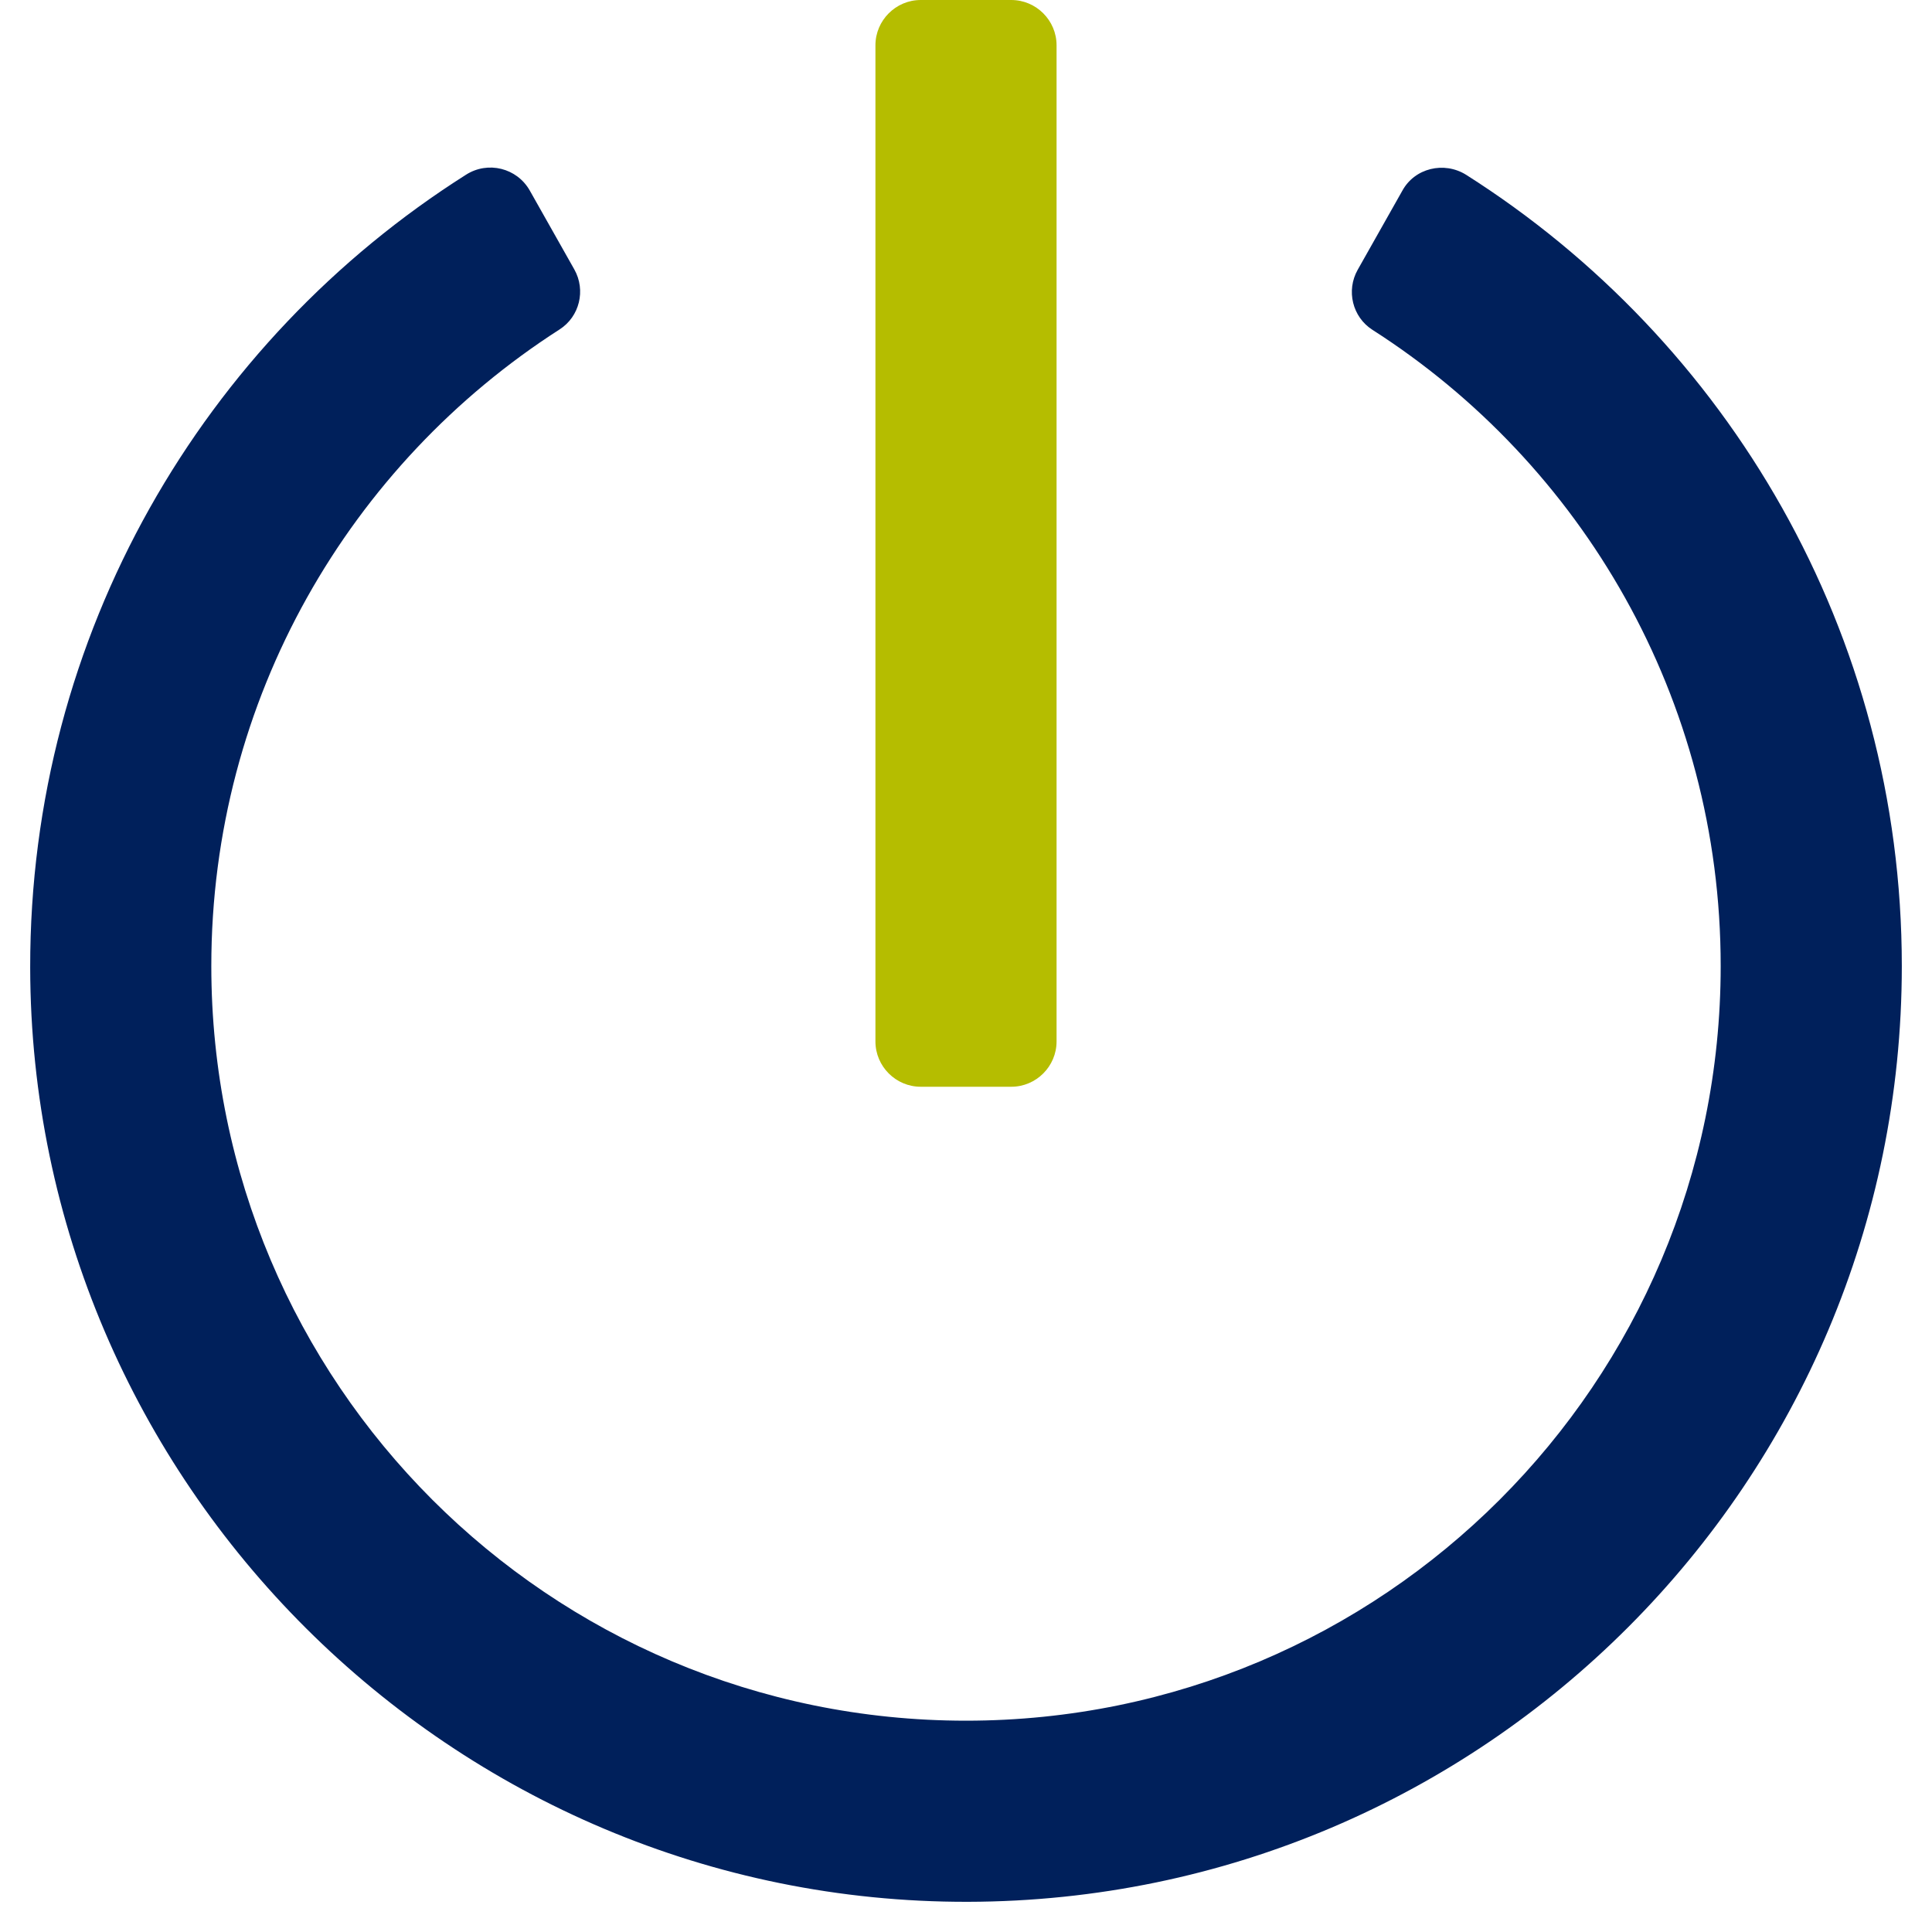
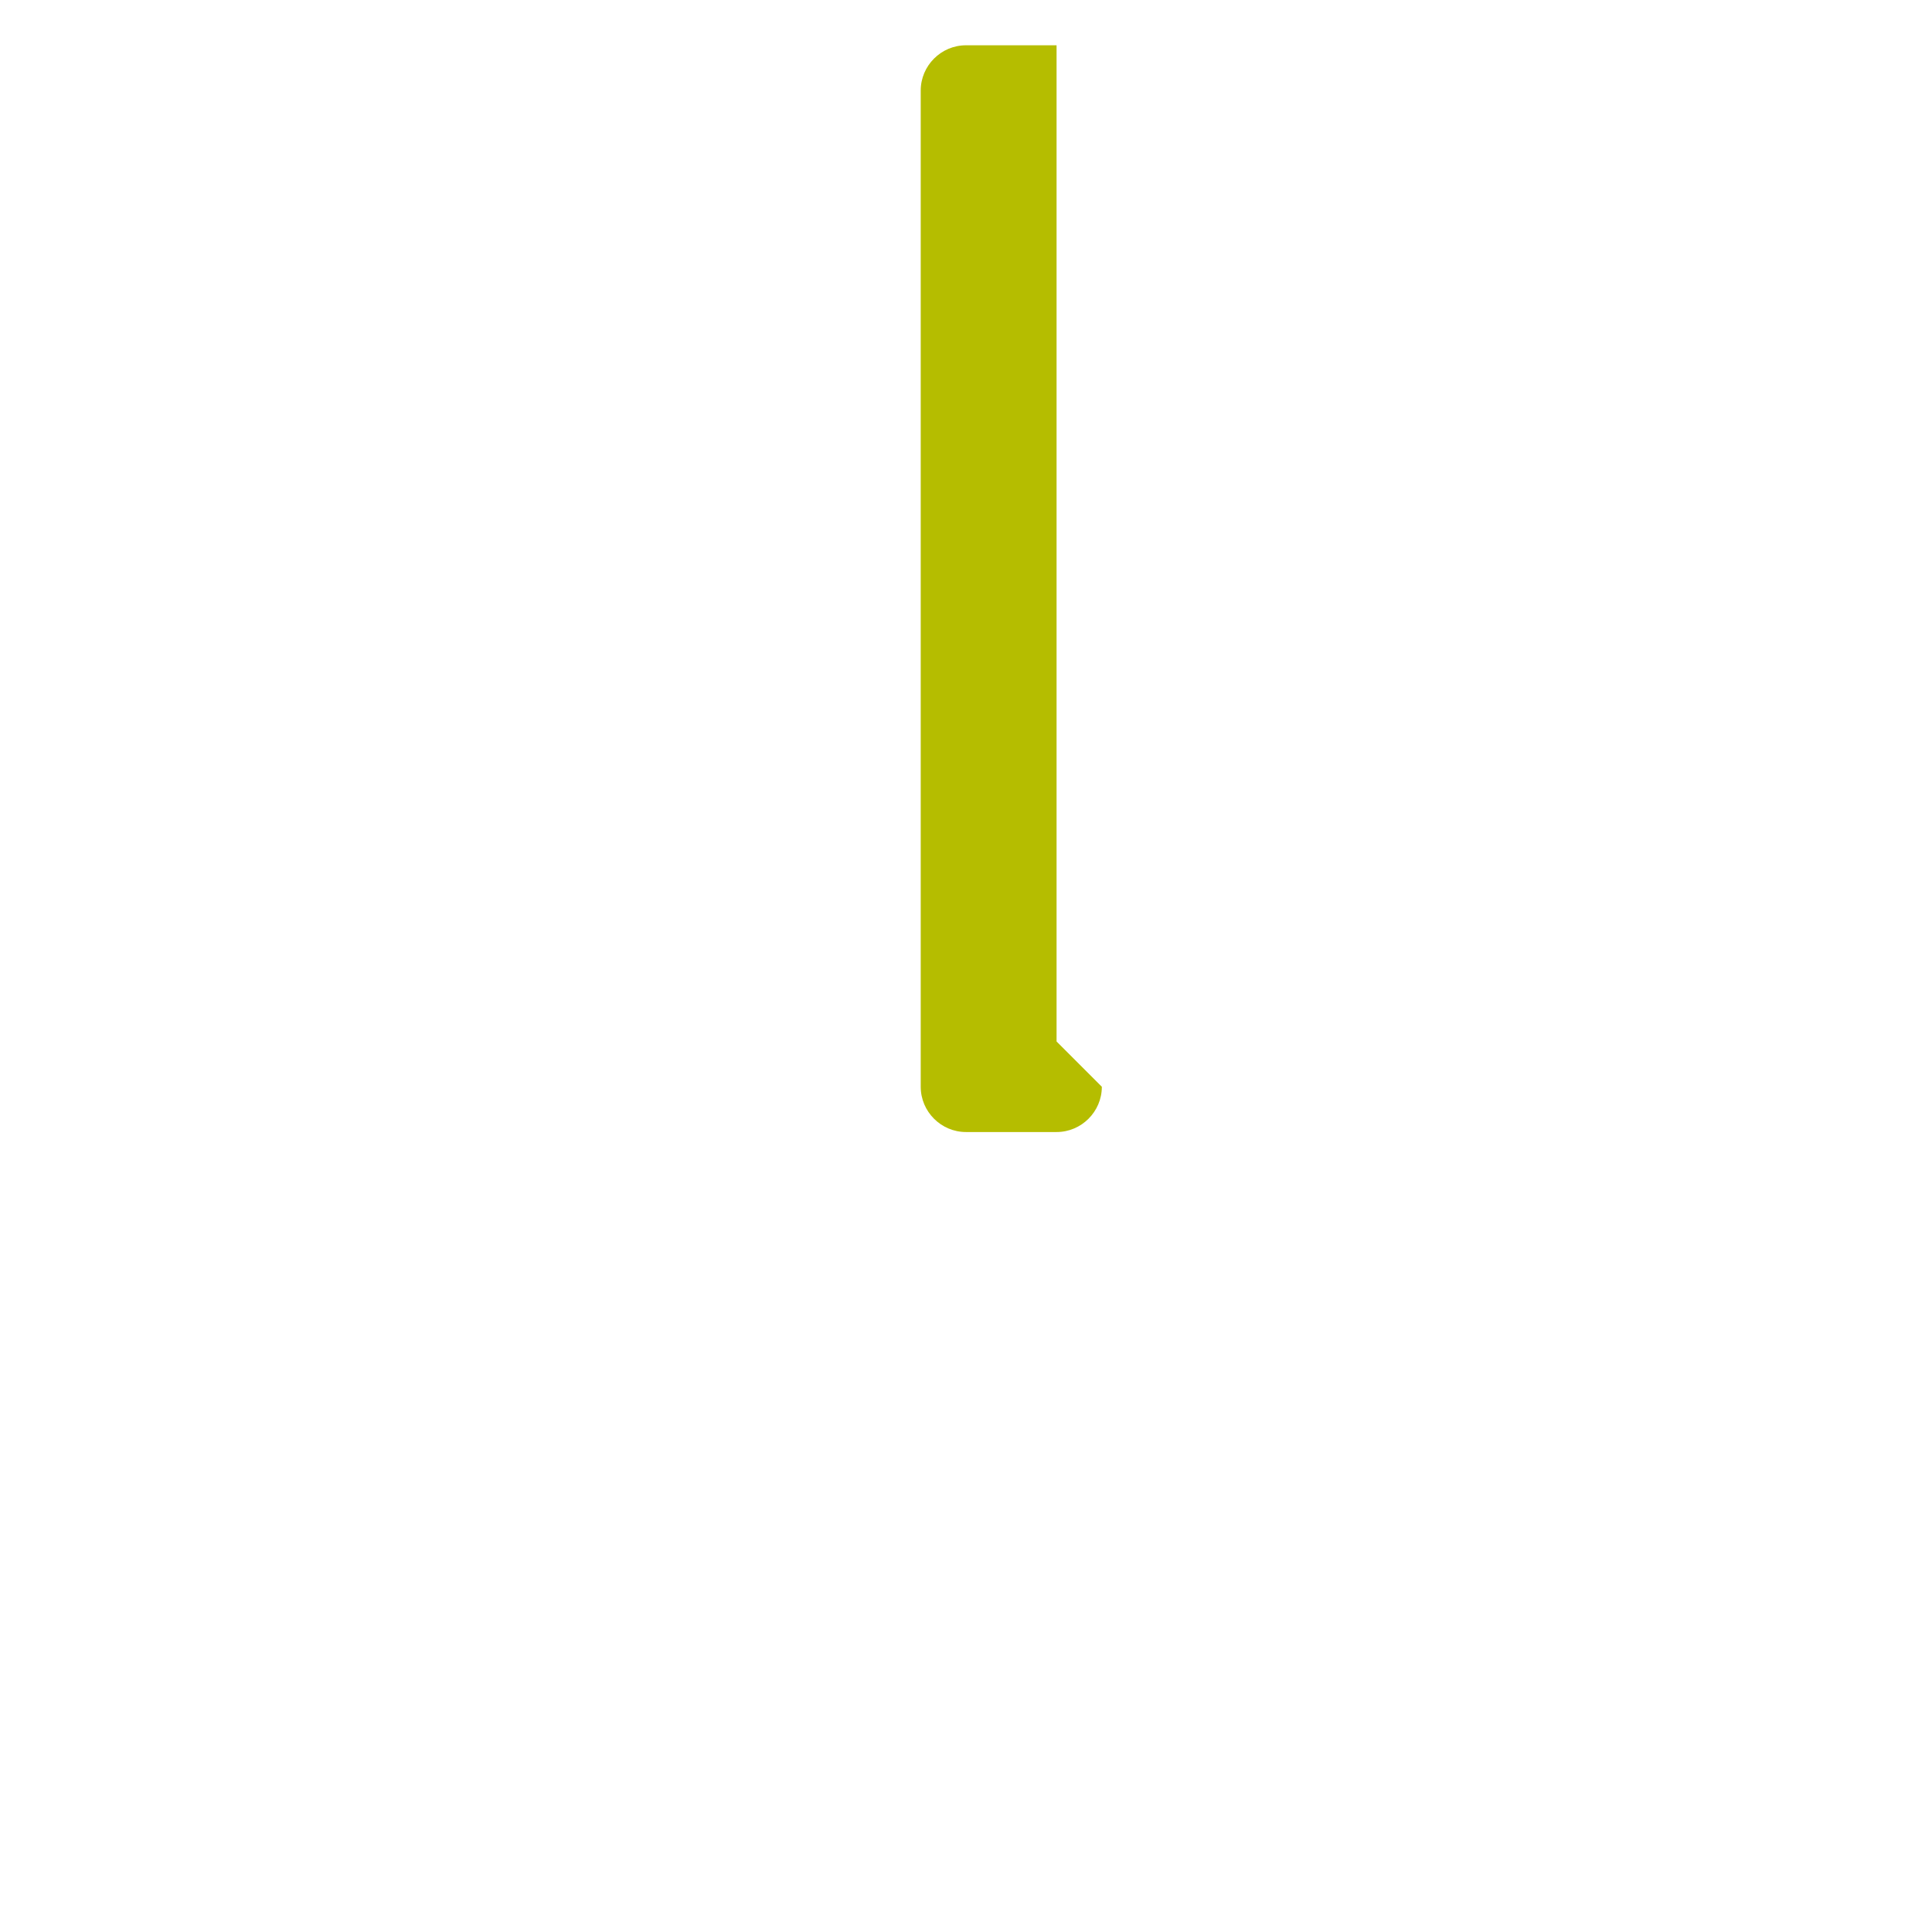
<svg xmlns="http://www.w3.org/2000/svg" xmlns:ns1="http://www.inkscape.org/namespaces/inkscape" xmlns:ns2="http://sodipodi.sourceforge.net/DTD/sodipodi-0.dtd" aria-hidden="true" focusable="false" data-prefix="far" data-icon="power-off" class="svg-inline--fa fa-power-off fa-w-16" role="img" viewBox="0 0 512 512" id="svg2" version="1.1" ns1:version="0.91 r13725" ns2:docname="power-off-regular.svg">
  <defs id="defs8">
    <clipPath id="clip0">
      <rect id="rect4147" height="320" width="512" y="104" x="384" />
    </clipPath>
  </defs>
  <ns2:namedview pagecolor="#ffffff" bordercolor="#666666" borderopacity="1" objecttolerance="10" gridtolerance="10" guidetolerance="10" ns1:pageopacity="0" ns1:pageshadow="2" ns1:window-width="1920" ns1:window-height="1017" id="namedview6" showgrid="false" ns1:zoom="0.4609375" ns1:cx="-14.101695" ns1:cy="256" ns1:window-x="1912" ns1:window-y="-8" ns1:window-maximized="1" ns1:current-layer="svg2" />
-   <path d="M 388.5,46.3 C 457.9,90.3 504,167.8 504,256 504,392.8 393.2,503.7 256.5,504 120,504.3 8.2,393 8,256.4 7.9,168 54,90.3 123.5,46.3 c 5.8,-3.7 13.5,-1.8 16.9,4.2 l 11.8,20.9 c 3.1,5.5 1.4,12.5 -3.9,15.9 C 92.8,122.9 56,185.1 56,256 56,366.5 145.5,456 256,456 366.5,456 456,366.5 456,256 456,185.1 419.2,122.9 363.7,87.4 358.4,84 356.7,77 359.8,71.5 l 11.8,-20.9 c 3.3,-6.1 11.1,-7.9 16.9,-4.3 z" id="path4140" style="fill:#00205b;fill-opacity:1" />
-   <path d="M 280,276 280,12 C 280,5.4 274.6,0 268,0 l -24,0 c -6.6,0 -12,5.4 -12,12 l 0,264 c 0,6.6 5.4,12 12,12 l 24,0 c 6.6,0 12,-5.4 12,-12 z" id="path4" style="fill:#b5bd00;fill-opacity:1" />
+   <path d="M 280,276 280,12 l -24,0 c -6.6,0 -12,5.4 -12,12 l 0,264 c 0,6.6 5.4,12 12,12 l 24,0 c 6.6,0 12,-5.4 12,-12 z" id="path4" style="fill:#b5bd00;fill-opacity:1" />
  <g id="g4149" transform="translate(399.186,-153.356)" clip-path="url(#clip0)">
    <path id="path4151" d="m 576,264 c 106,0 192,35.8 192,80 0,44.2 -86,80 -192,80 -106,0 -192,-35.8 -192,-80 0,-44.2 86,-80 192,-80 z" ns1:connector-curvature="0" style="fill:#00205b;fill-rule:evenodd" />
    <path id="path4153" d="m 704,104 c 106,0 192,28.7 192,64 0,35.3 -86,64 -192,64 -106,0 -192,-28.7 -192,-64 0,-35.3 86,-64 192,-64 z" ns1:connector-curvature="0" style="fill:#b5bd00;fill-rule:evenodd" />
  </g>
</svg>